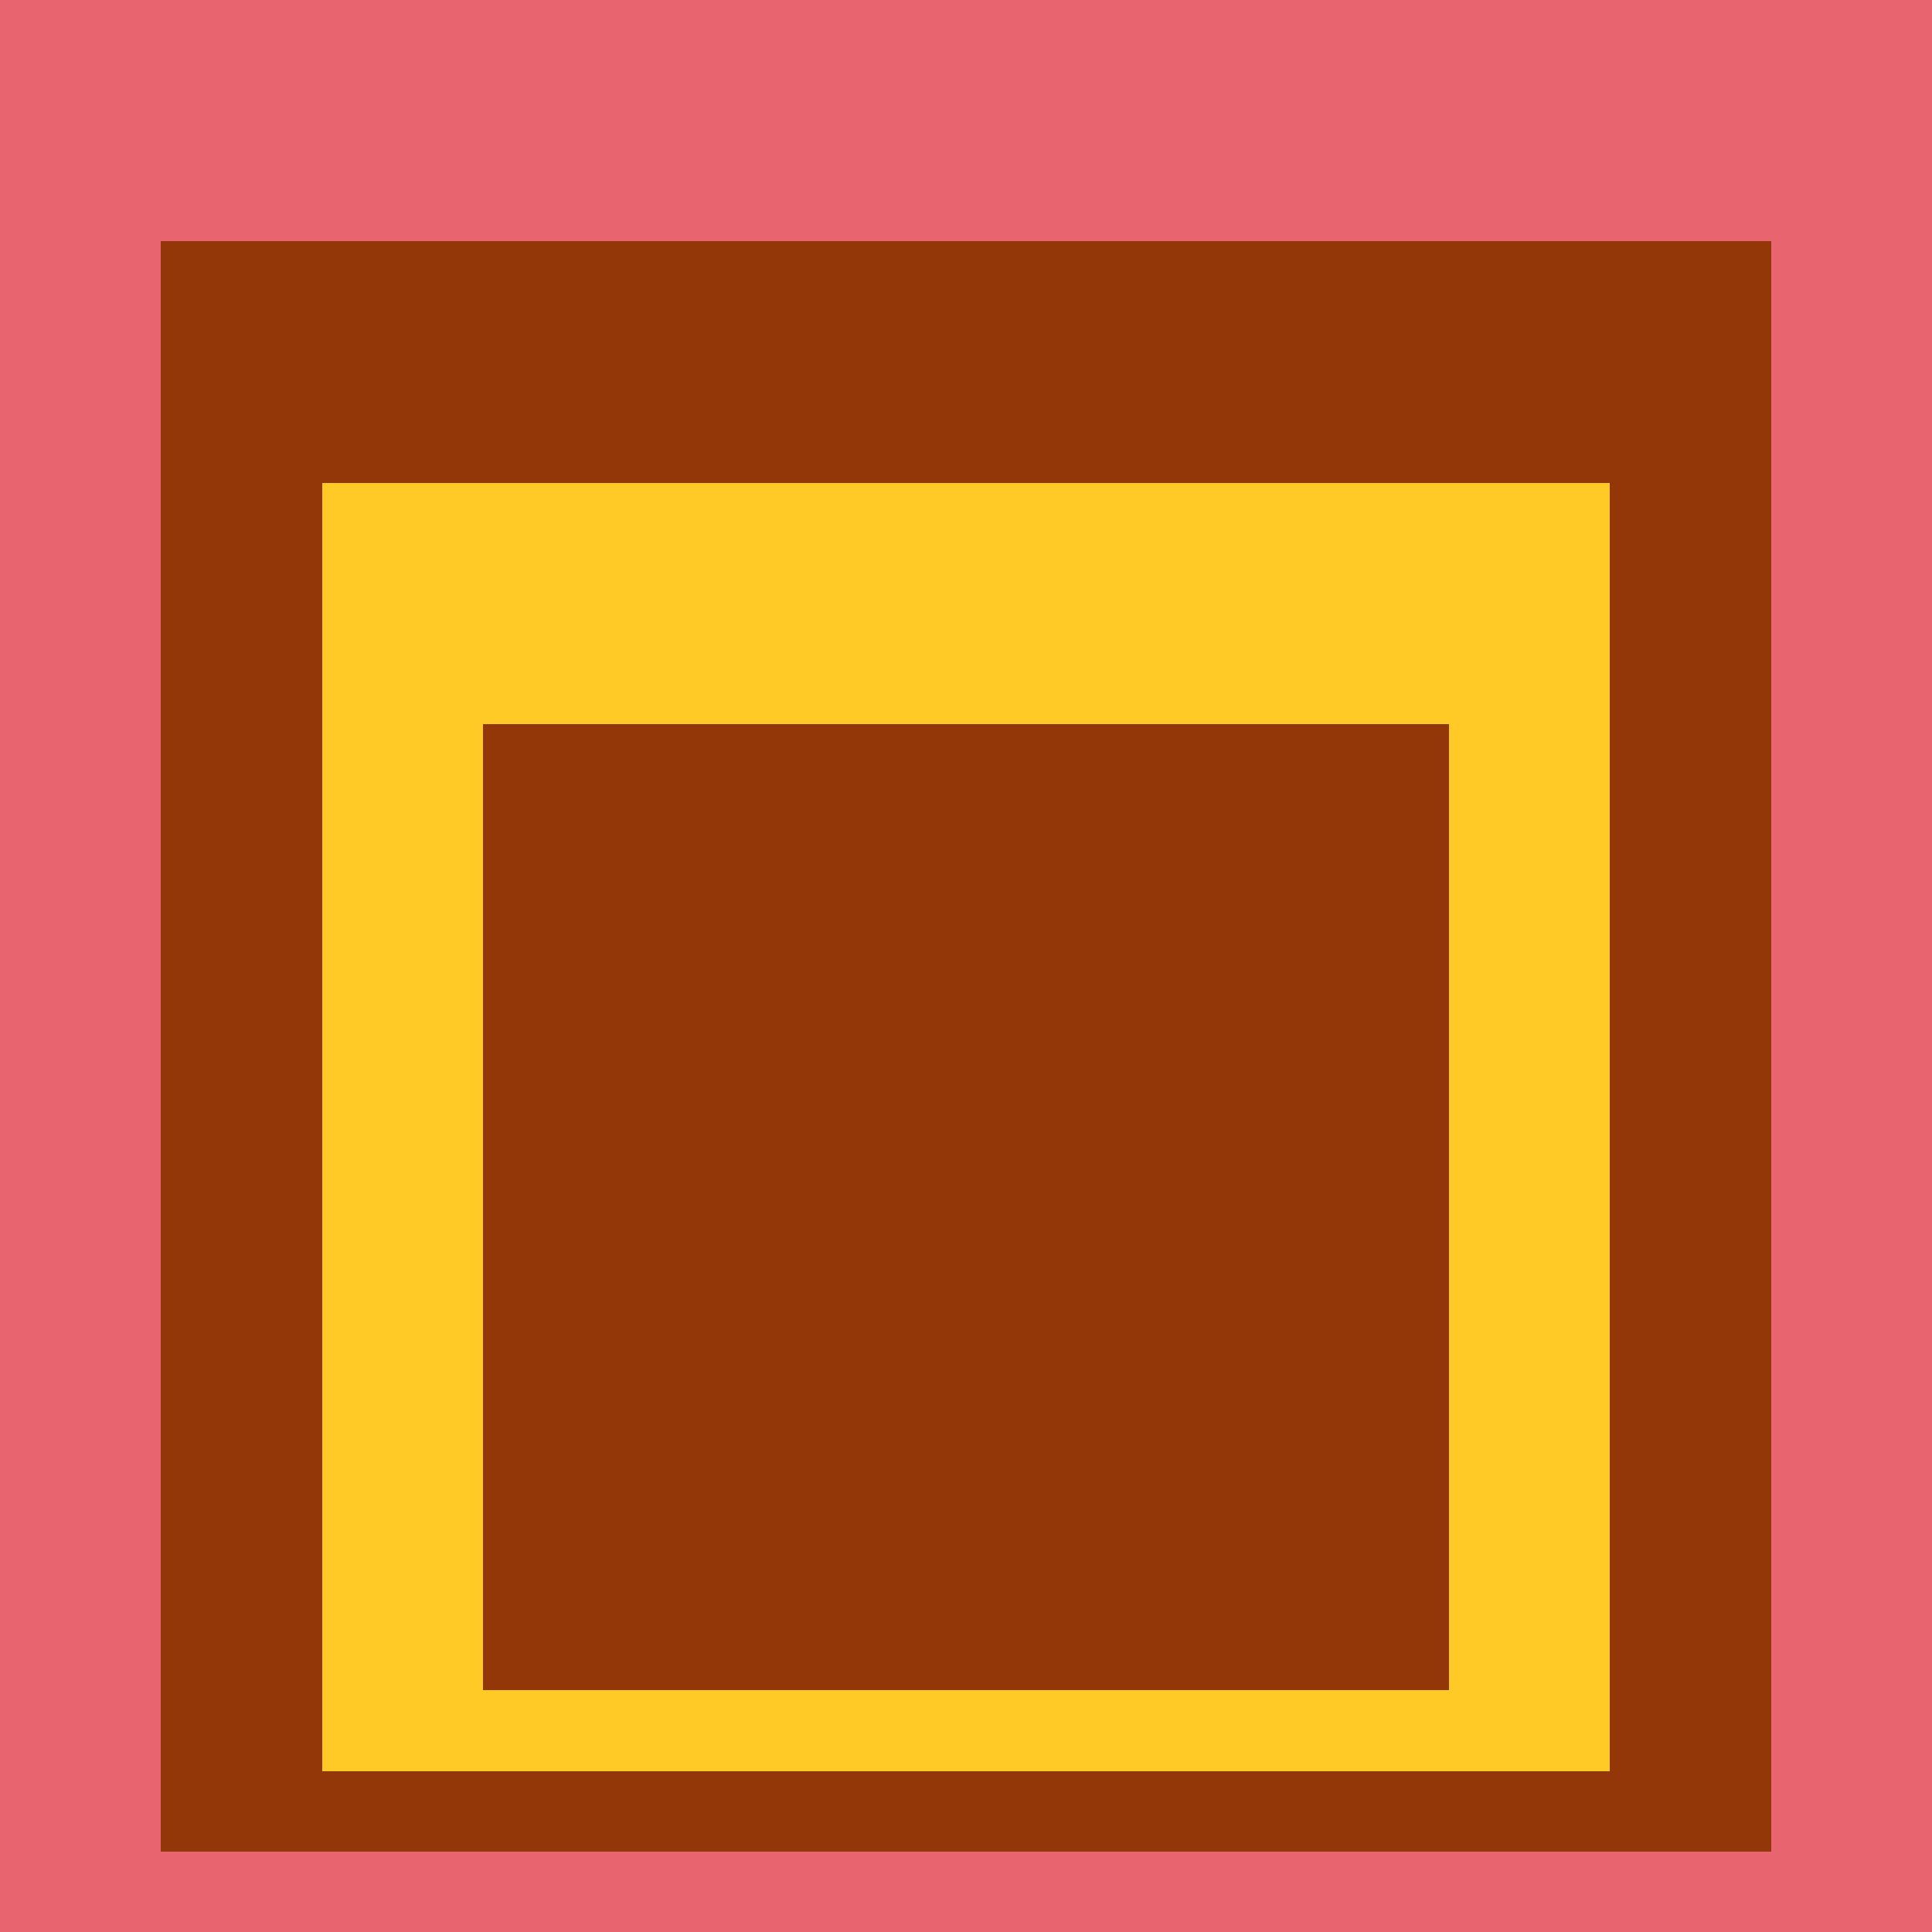
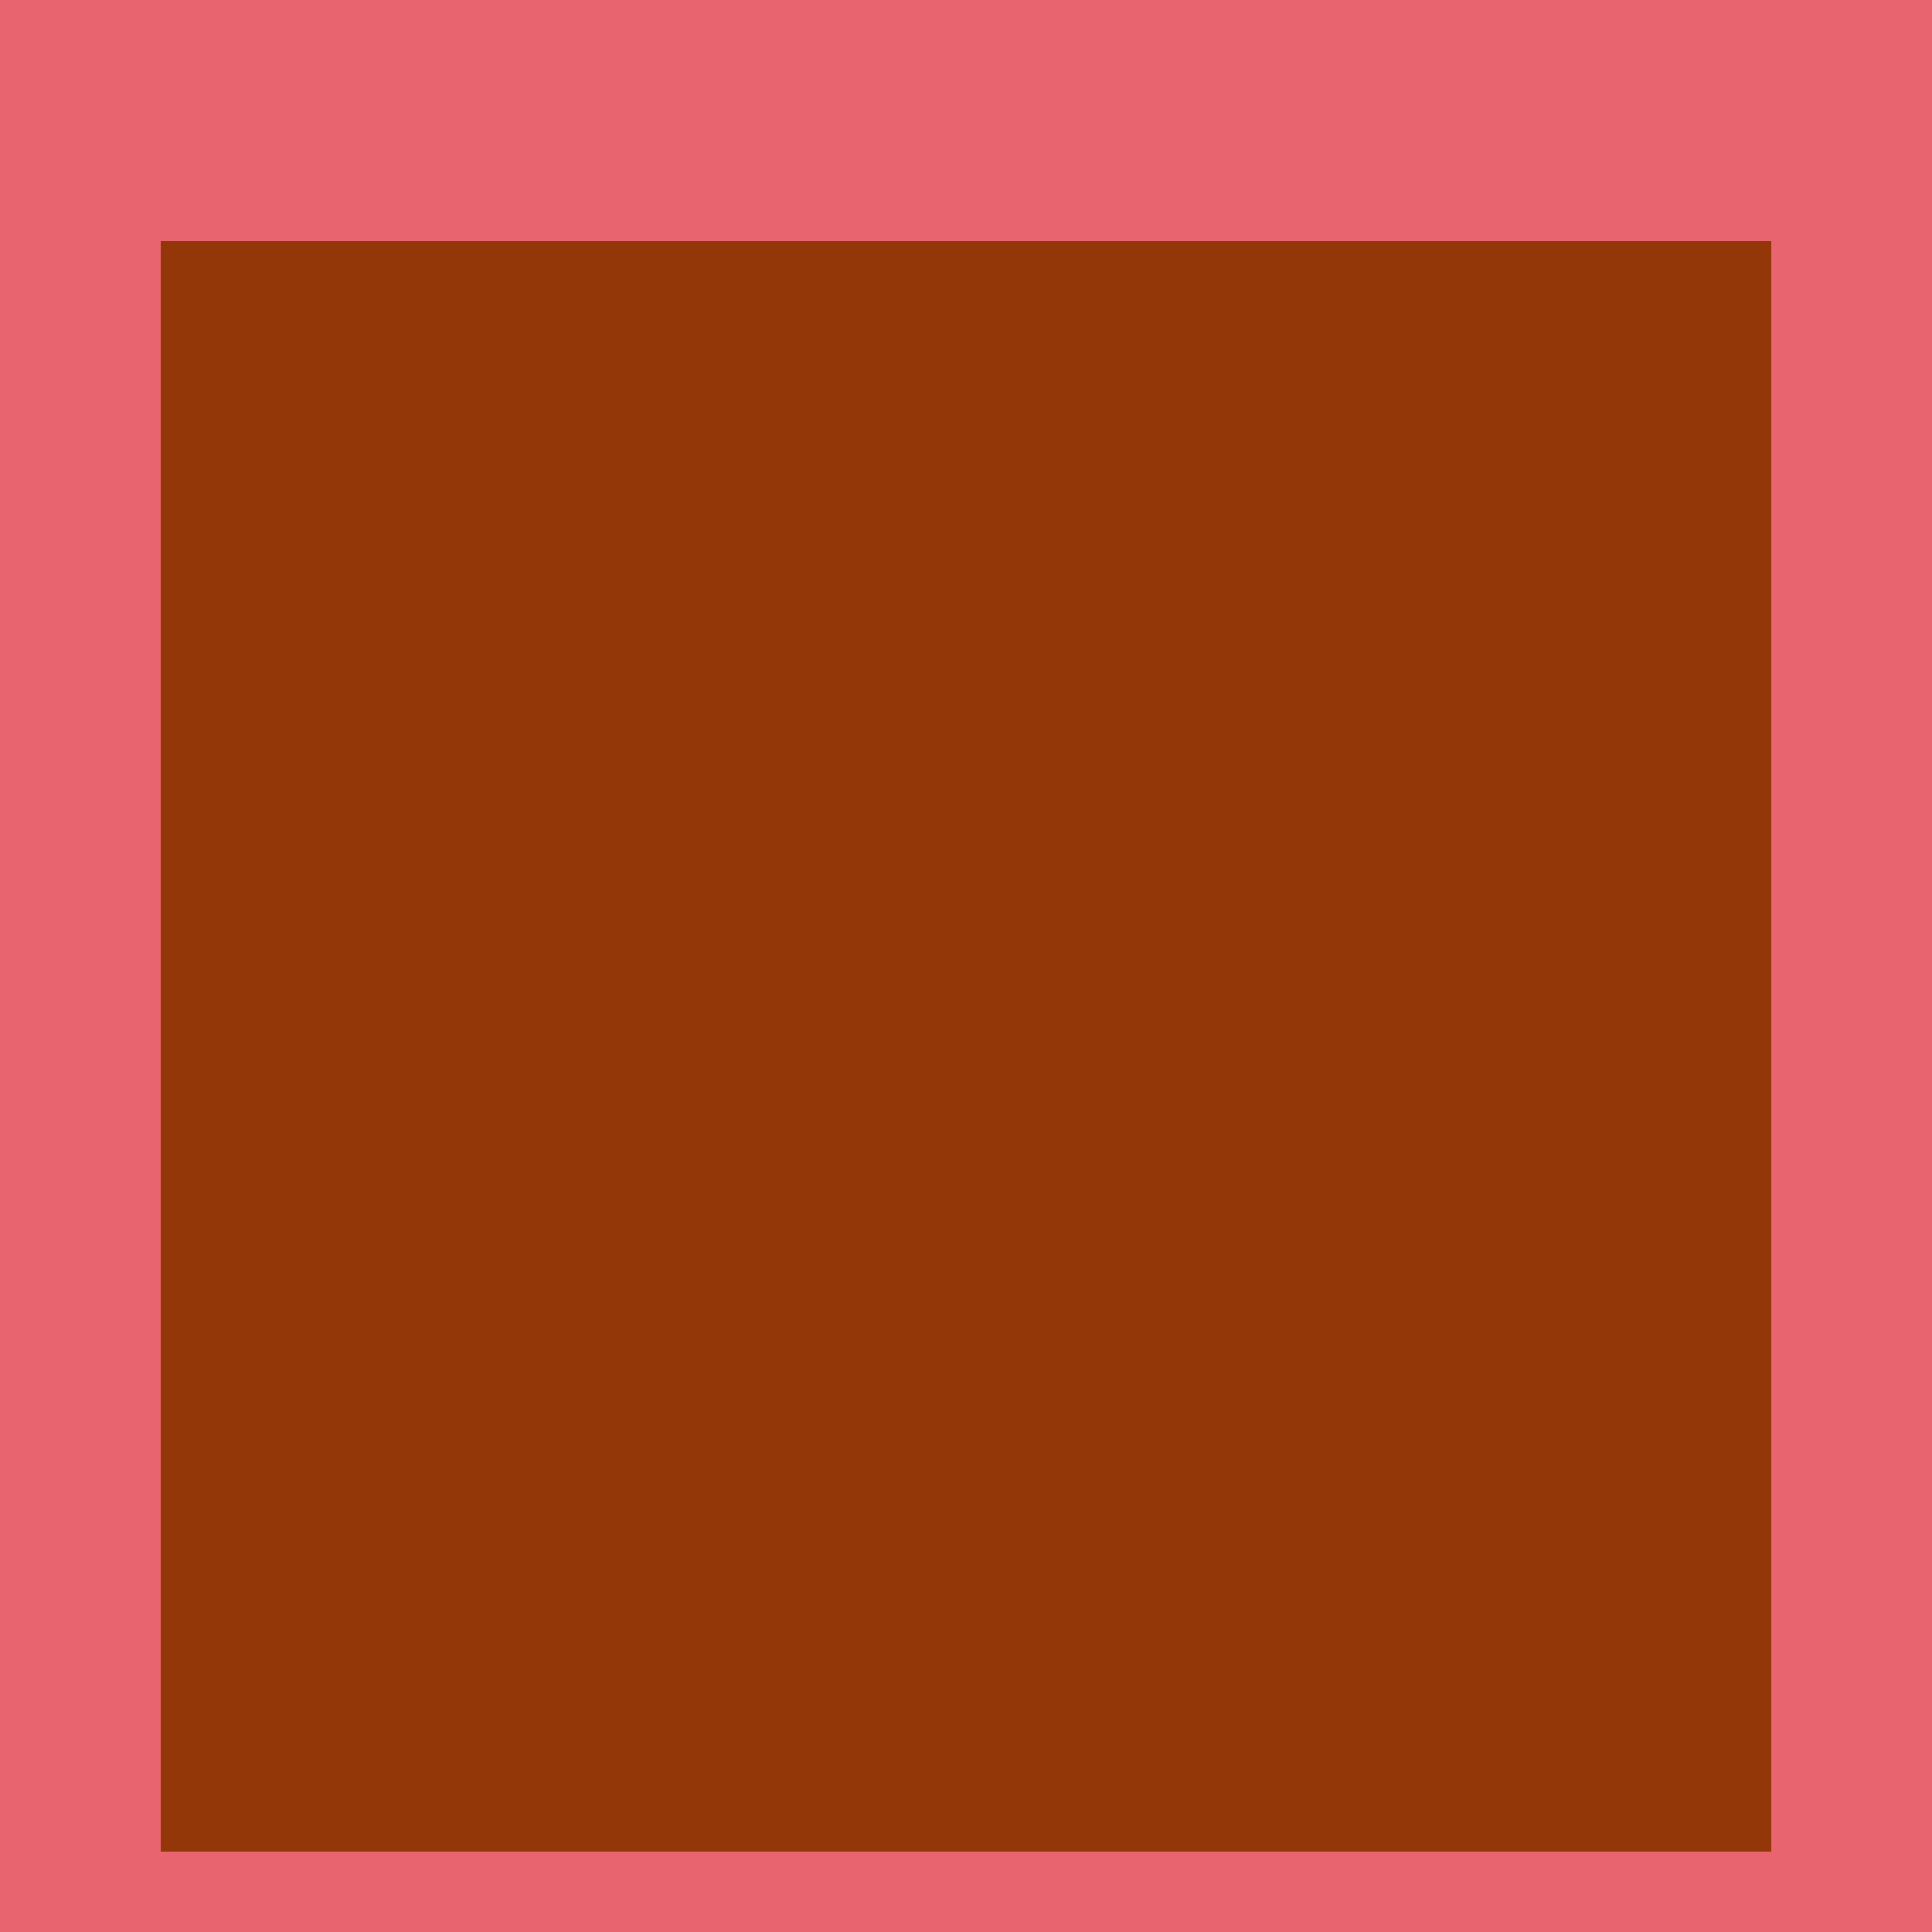
<svg xmlns="http://www.w3.org/2000/svg" class="big visible" width="1200" height="1200" shape-rendering="crispEdges" viewBox="0 0 24 24" version="1.1">
  <rect class="b" width="24" height="24" x="0" y="0" fill="#e86570" />
  <rect class="b" width="20" height="20" x="2" y="3" fill="#933709" />
-   <rect class="b" width="16" height="16" x="4" y="6" fill="#ffc926" />
-   <rect class="b" width="12" height="12" x="6" y="9" fill="#933709" />
</svg>